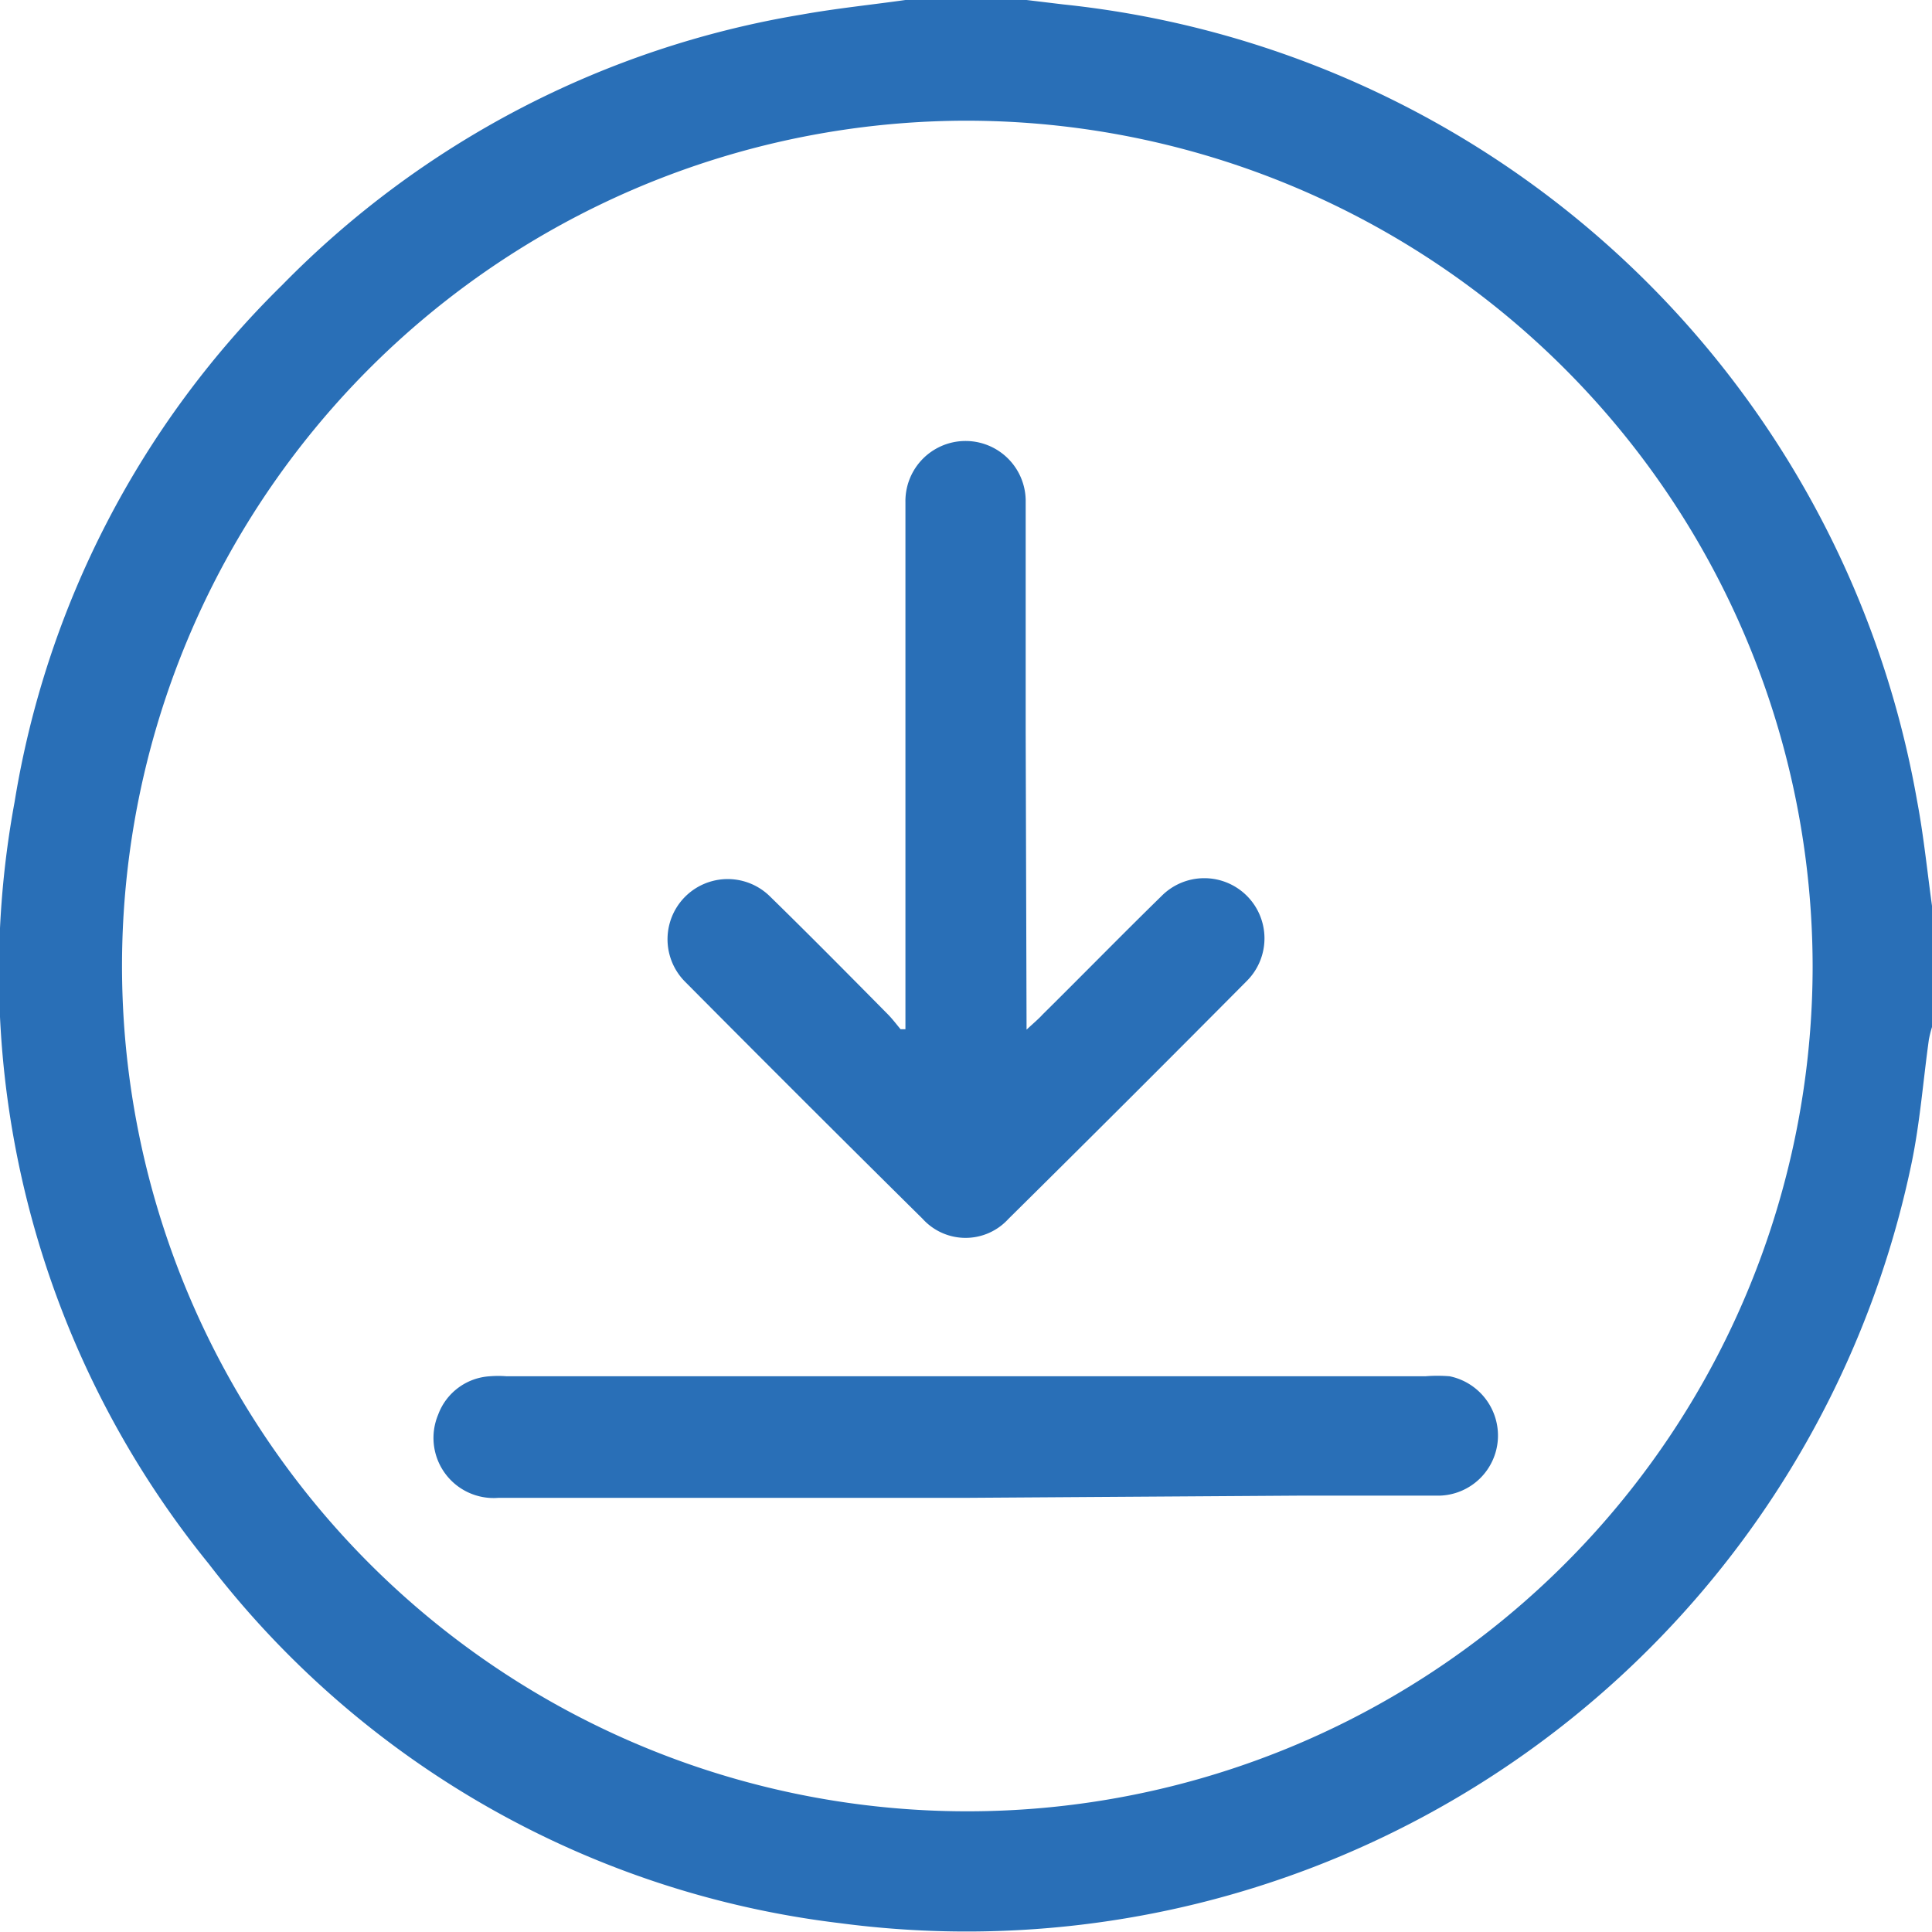
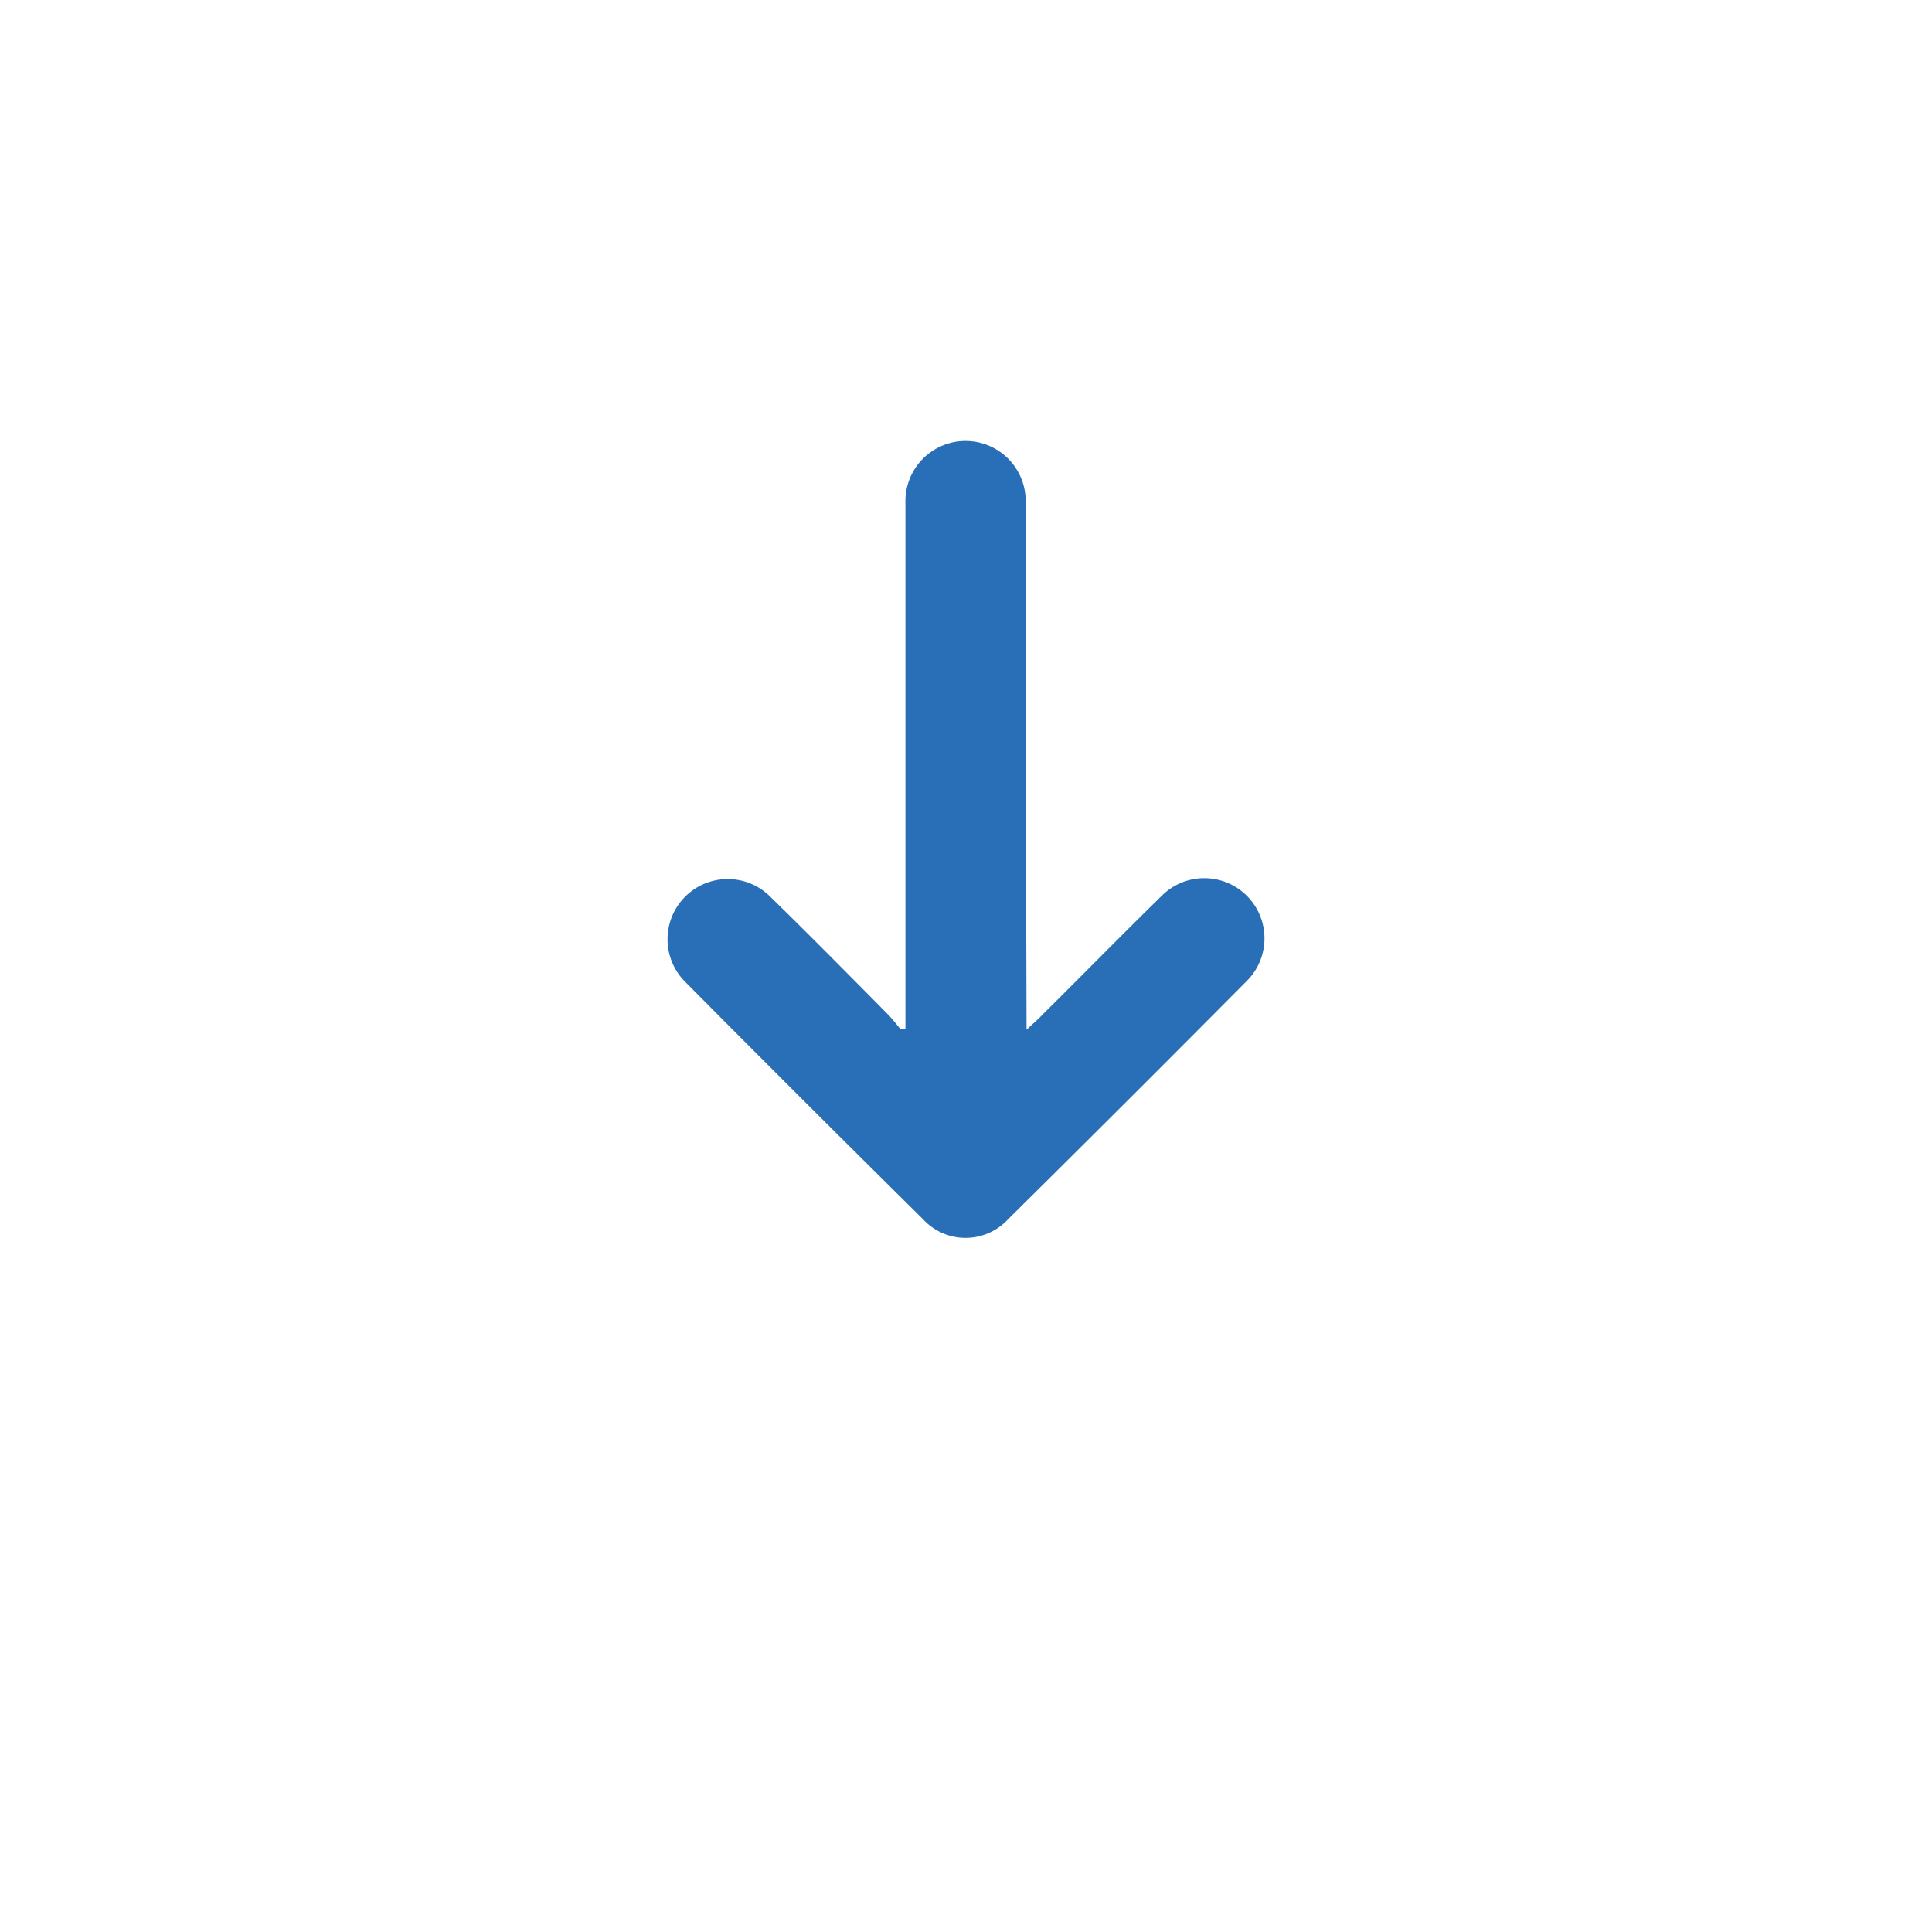
<svg xmlns="http://www.w3.org/2000/svg" viewBox="0 0 43.7 43.7">
  <defs>
    <style>.cls-1{fill:#296fb7;}</style>
  </defs>
  <title>app-descarga</title>
  <g id="Layer_2" data-name="Layer 2">
    <g id="Layer_1-2" data-name="Layer 1">
-       <path class="cls-1" d="M20.48,0h2.74l.83.1a21.92,21.92,0,0,1,19.31,18c.15.79.23,1.59.34,2.39v2.74a2.86,2.86,0,0,0-.07.28c-.13.93-.2,1.87-.39,2.79A21.83,21.83,0,0,1,19,43.5,21.18,21.18,0,0,1,4.72,35.37,21.22,21.22,0,0,1,.33,18.14,21.12,21.12,0,0,1,6.38,6.45,21.32,21.32,0,0,1,18.13.33C18.91.19,19.7.11,20.48,0Zm1.38,2.73A19.12,19.12,0,1,0,41,21.88,19.15,19.15,0,0,0,21.86,2.73Z" />
      <path class="cls-1" d="M23.22,23.29c.16-.15.27-.24.36-.34.9-.89,1.79-1.8,2.69-2.68a1.36,1.36,0,1,1,1.94,1.91q-2.68,2.7-5.4,5.39a1.31,1.31,0,0,1-1.94,0q-2.7-2.67-5.37-5.36a1.36,1.36,0,1,1,1.92-1.93c.89.87,1.77,1.76,2.65,2.65.11.11.2.23.3.35l.11,0v-.44c0-3.83,0-7.65,0-11.48a1.36,1.36,0,1,1,2.72-.05c0,1.75,0,3.5,0,5.25Z" />
-       <path class="cls-1" d="M21.81,33.88H11.27A1.36,1.36,0,0,1,9.91,32a1.33,1.33,0,0,1,1.17-.87,2.38,2.38,0,0,1,.38,0H32.24a3.38,3.38,0,0,1,.55,0,1.37,1.37,0,0,1,1.09,1.43,1.36,1.36,0,0,1-1.32,1.27c-1.07,0-2.13,0-3.2,0Z" />
    </g>
  </g>
</svg>